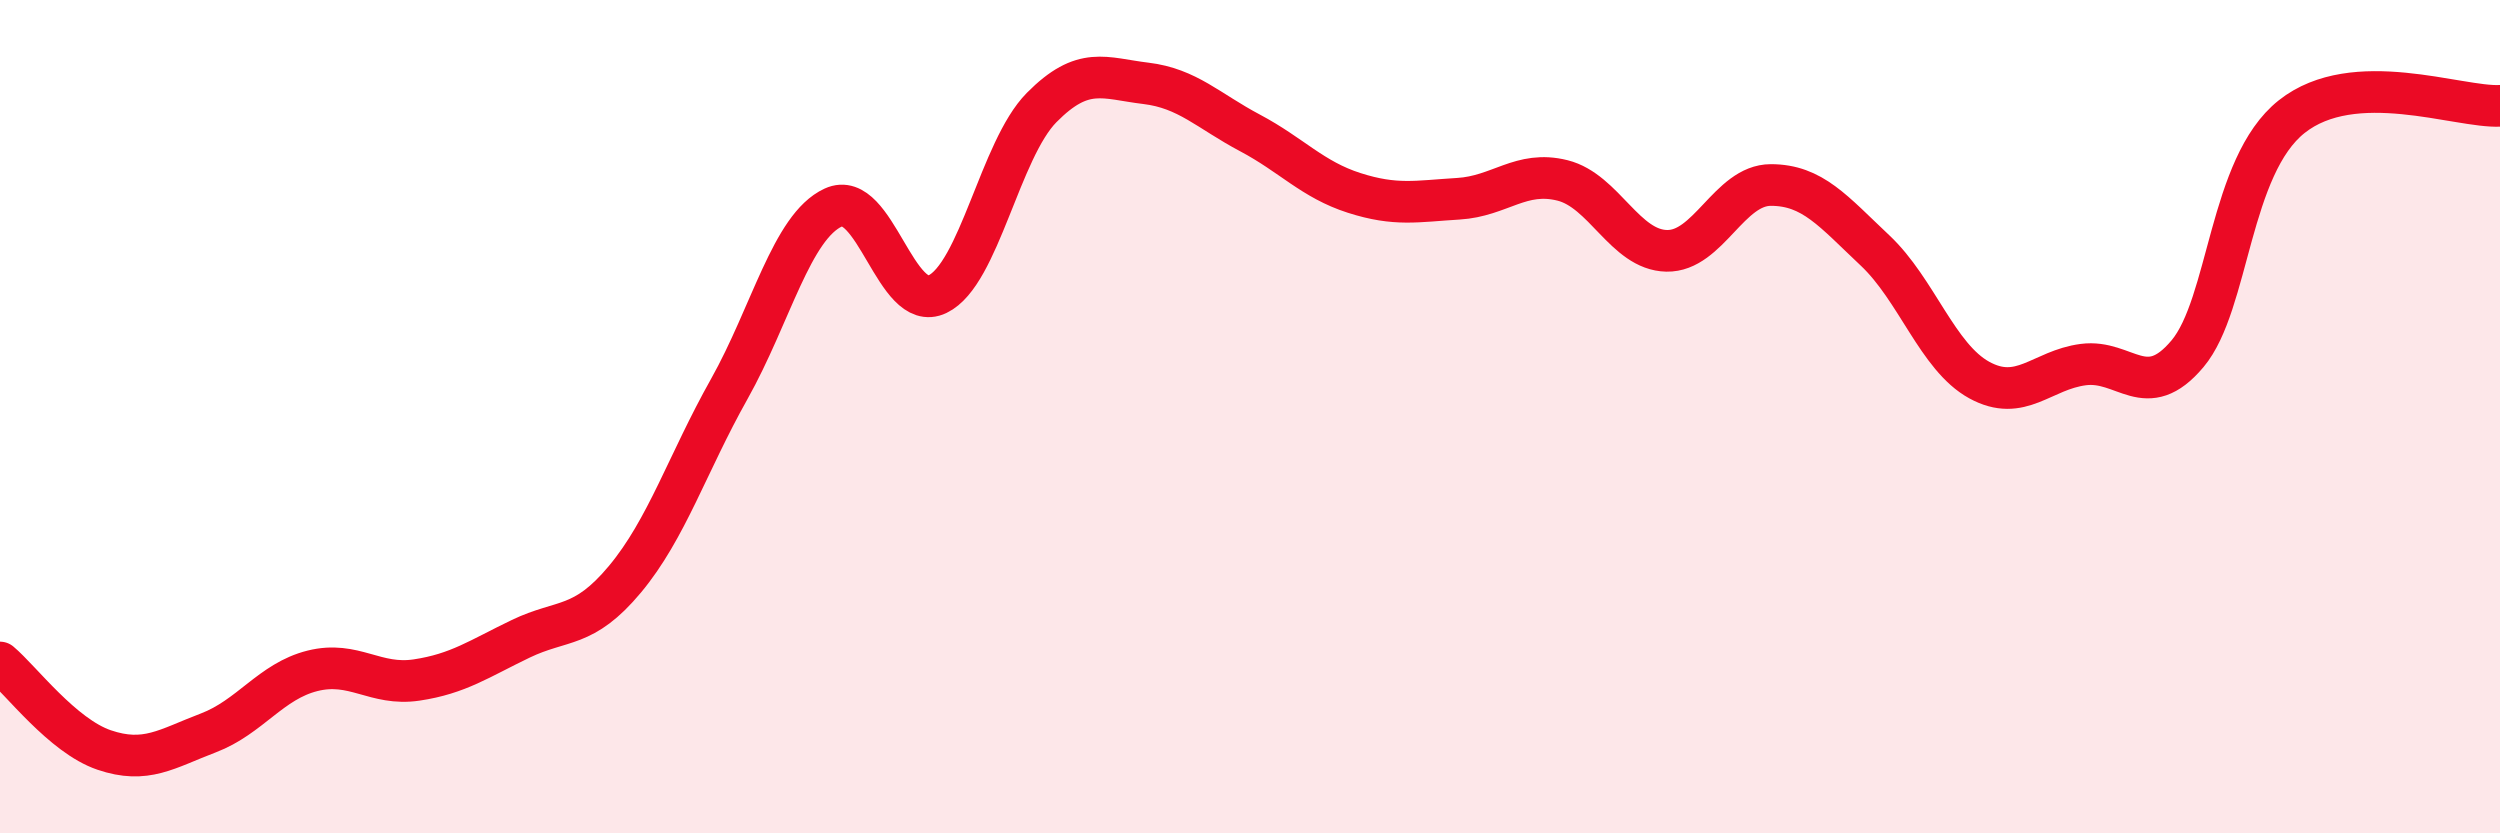
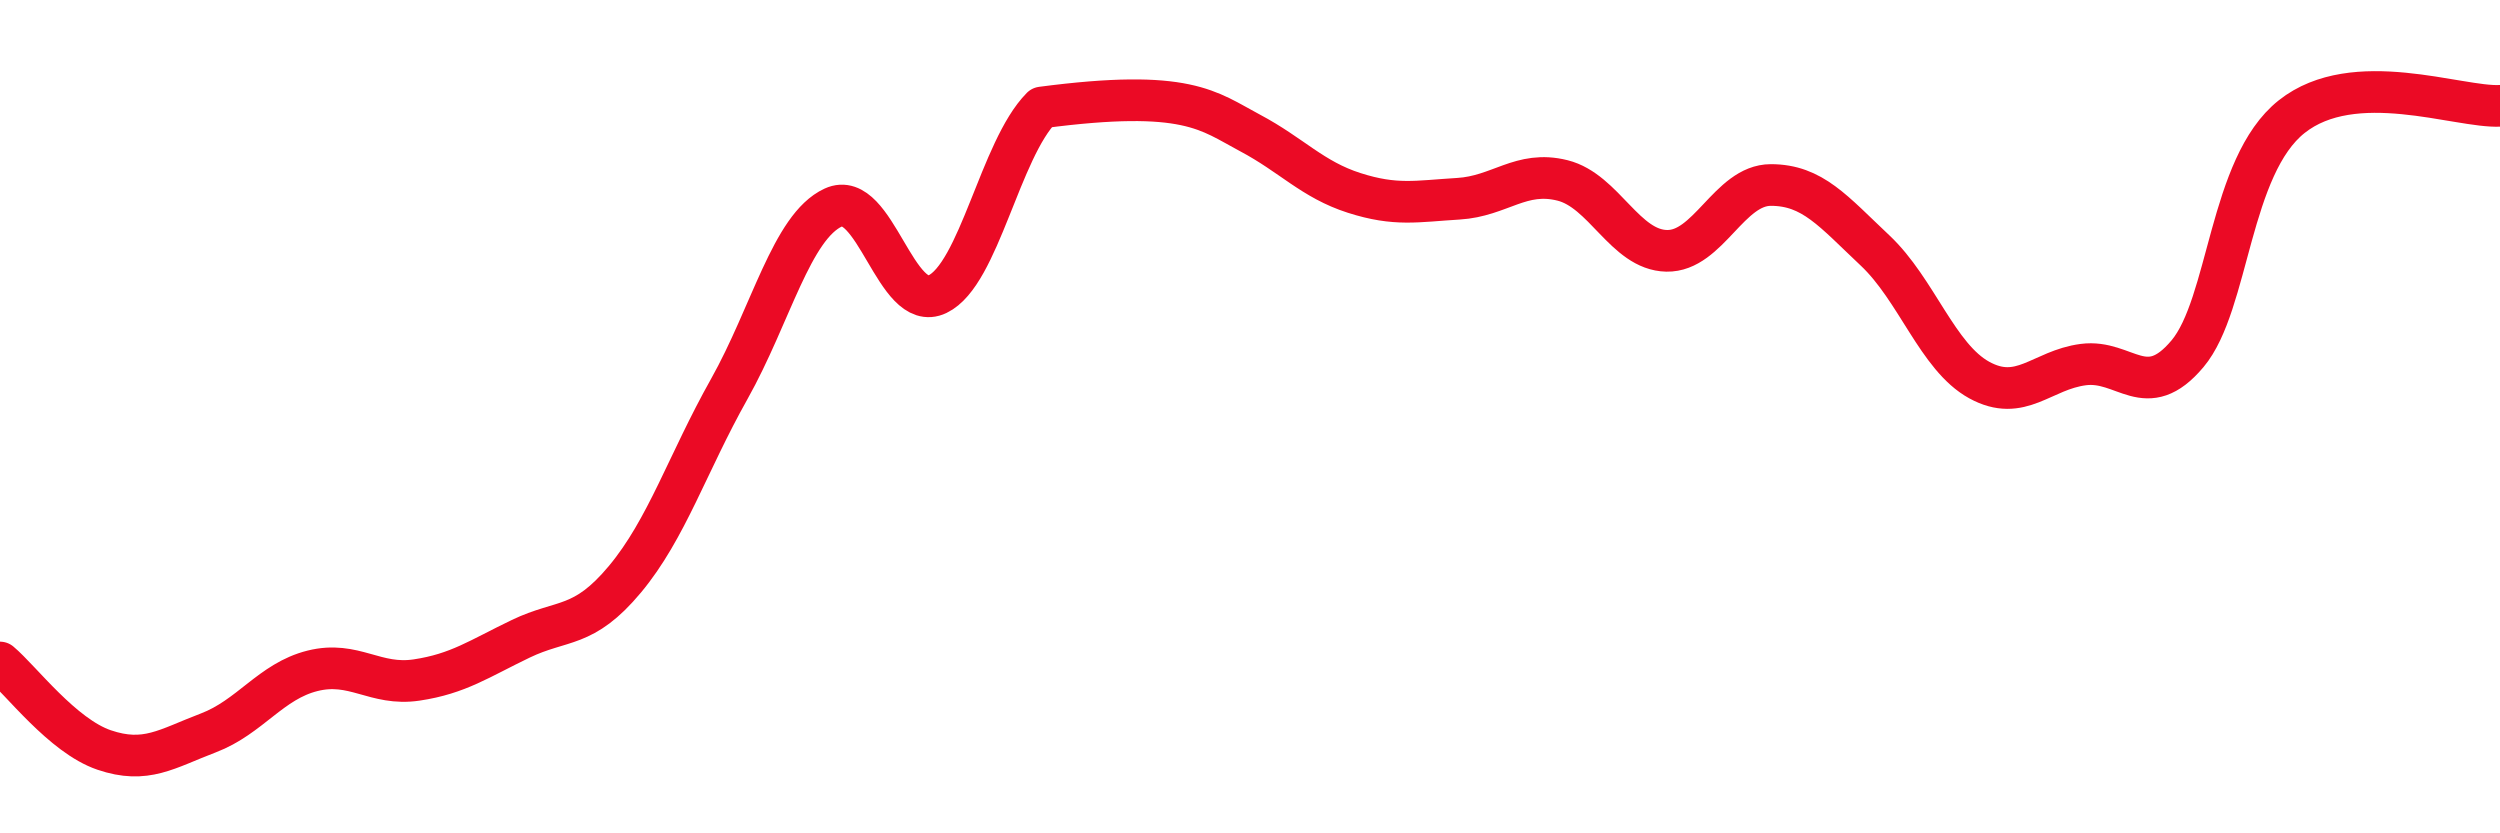
<svg xmlns="http://www.w3.org/2000/svg" width="60" height="20" viewBox="0 0 60 20">
-   <path d="M 0,15.9 C 0.5,16.32 1.5,17.66 2.5,18 C 3.5,18.34 4,17.97 5,17.59 C 6,17.21 6.5,16.35 7.5,16.1 C 8.5,15.85 9,16.47 10,16.32 C 11,16.17 11.5,15.81 12.5,15.33 C 13.5,14.85 14,15.1 15,13.9 C 16,12.7 16.5,11.12 17.5,9.34 C 18.5,7.56 19,5.44 20,4.98 C 21,4.52 21.5,7.54 22.5,7.06 C 23.5,6.58 24,3.59 25,2.58 C 26,1.57 26.5,1.88 27.5,2 C 28.5,2.12 29,2.66 30,3.19 C 31,3.72 31.5,4.31 32.5,4.63 C 33.5,4.95 34,4.83 35,4.77 C 36,4.71 36.5,4.08 37.5,4.33 C 38.5,4.58 39,6 40,6.02 C 41,6.04 41.5,4.44 42.5,4.44 C 43.5,4.44 44,5.07 45,6.01 C 46,6.95 46.5,8.57 47.5,9.12 C 48.5,9.67 49,8.88 50,8.75 C 51,8.62 51.5,9.68 52.5,8.49 C 53.5,7.3 53.5,3.99 55,2.8 C 56.5,1.61 59,2.59 60,2.54L60 20L0 20Z" fill="#EB0A25" opacity="0.1" stroke-linecap="round" stroke-linejoin="round" />
-   <path d="M 0,15.9 C 0.5,16.32 1.5,17.66 2.5,18 C 3.5,18.34 4,17.97 5,17.59 C 6,17.21 6.5,16.35 7.5,16.1 C 8.5,15.85 9,16.47 10,16.32 C 11,16.17 11.5,15.81 12.5,15.33 C 13.5,14.85 14,15.1 15,13.9 C 16,12.7 16.5,11.12 17.5,9.34 C 18.5,7.56 19,5.44 20,4.98 C 21,4.52 21.5,7.54 22.5,7.06 C 23.5,6.58 24,3.59 25,2.58 C 26,1.57 26.5,1.88 27.5,2 C 28.5,2.12 29,2.66 30,3.19 C 31,3.72 31.5,4.31 32.5,4.63 C 33.5,4.95 34,4.83 35,4.77 C 36,4.71 36.5,4.08 37.5,4.33 C 38.5,4.58 39,6 40,6.02 C 41,6.04 41.5,4.44 42.5,4.44 C 43.5,4.44 44,5.07 45,6.01 C 46,6.95 46.5,8.57 47.5,9.12 C 48.5,9.67 49,8.88 50,8.75 C 51,8.62 51.5,9.68 52.5,8.49 C 53.5,7.3 53.5,3.99 55,2.8 C 56.5,1.61 59,2.59 60,2.54" stroke="#EB0A25" stroke-width="1" fill="none" stroke-linecap="round" stroke-linejoin="round" />
+   <path d="M 0,15.9 C 0.5,16.32 1.5,17.66 2.5,18 C 3.5,18.34 4,17.97 5,17.59 C 6,17.21 6.5,16.35 7.5,16.1 C 8.5,15.85 9,16.47 10,16.32 C 11,16.17 11.5,15.81 12.5,15.33 C 13.5,14.85 14,15.1 15,13.9 C 16,12.7 16.5,11.12 17.5,9.34 C 18.5,7.56 19,5.44 20,4.98 C 21,4.52 21.5,7.54 22.5,7.06 C 23.5,6.58 24,3.59 25,2.58 C 28.5,2.12 29,2.66 30,3.19 C 31,3.72 31.5,4.31 32.5,4.63 C 33.5,4.95 34,4.83 35,4.77 C 36,4.71 36.5,4.08 37.5,4.33 C 38.5,4.58 39,6 40,6.02 C 41,6.04 41.5,4.44 42.5,4.44 C 43.5,4.44 44,5.07 45,6.01 C 46,6.95 46.5,8.57 47.5,9.12 C 48.5,9.67 49,8.88 50,8.75 C 51,8.62 51.5,9.68 52.5,8.49 C 53.5,7.3 53.5,3.99 55,2.8 C 56.5,1.61 59,2.59 60,2.54" stroke="#EB0A25" stroke-width="1" fill="none" stroke-linecap="round" stroke-linejoin="round" />
</svg>